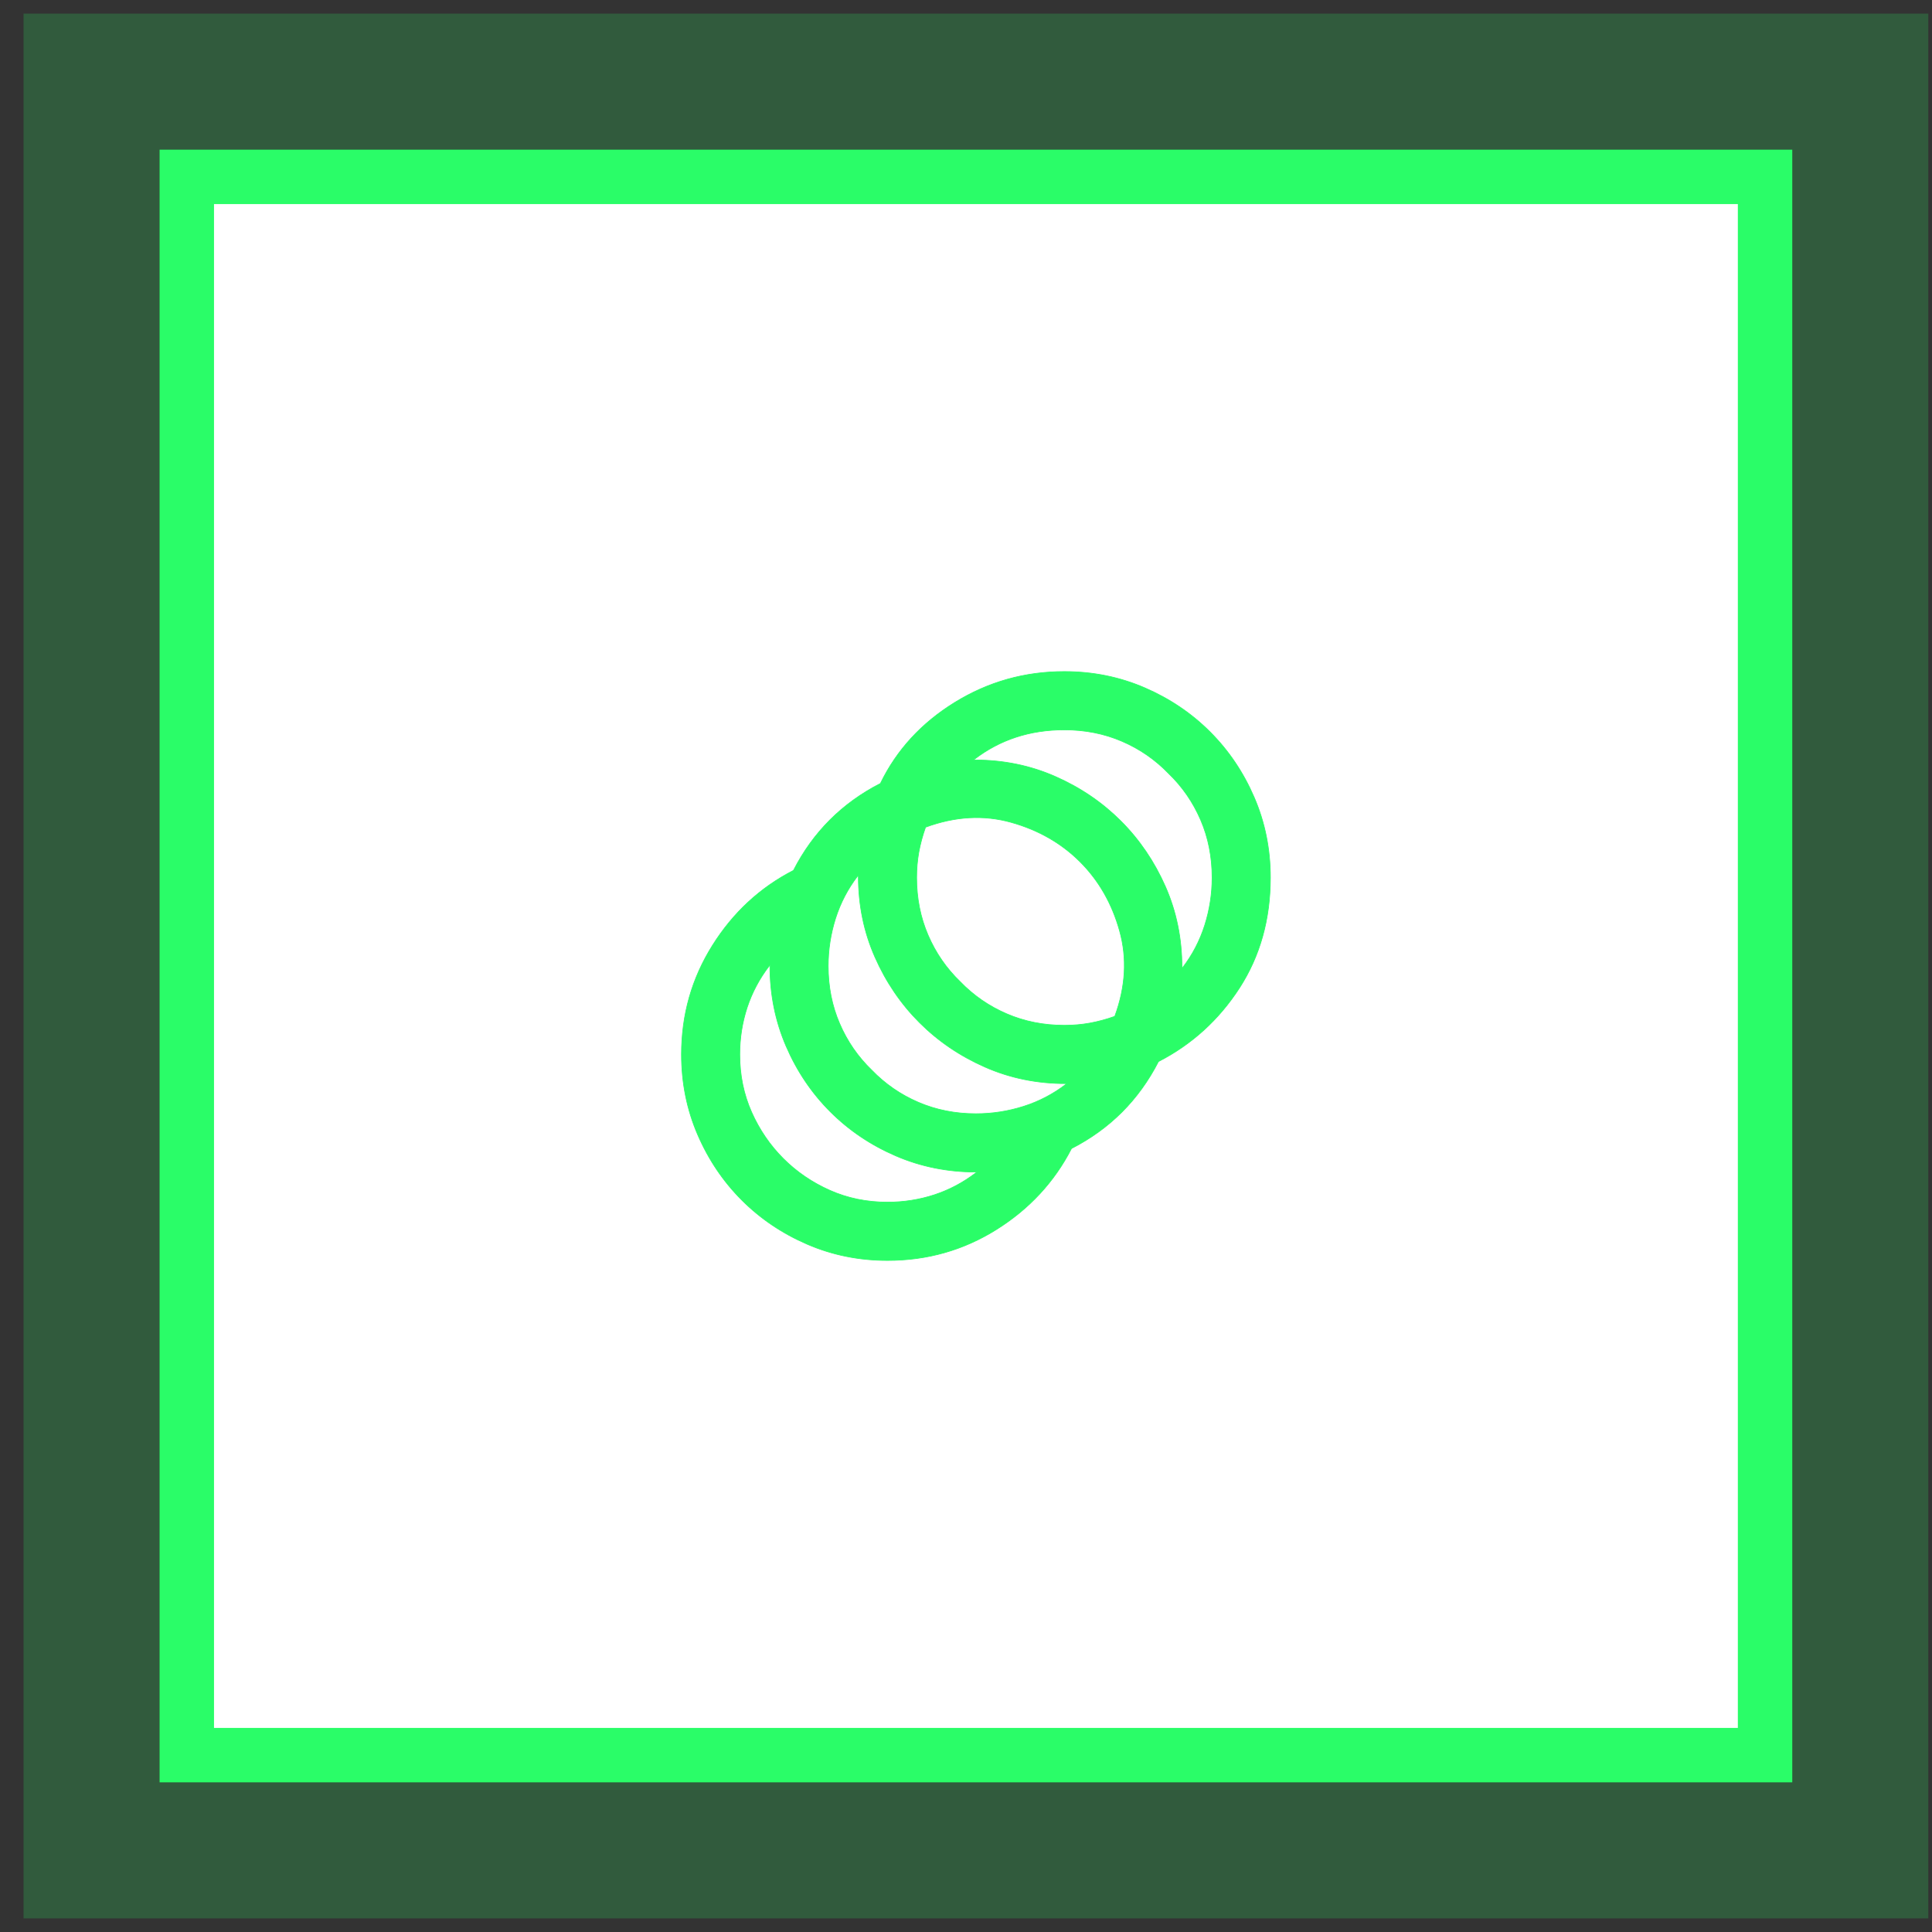
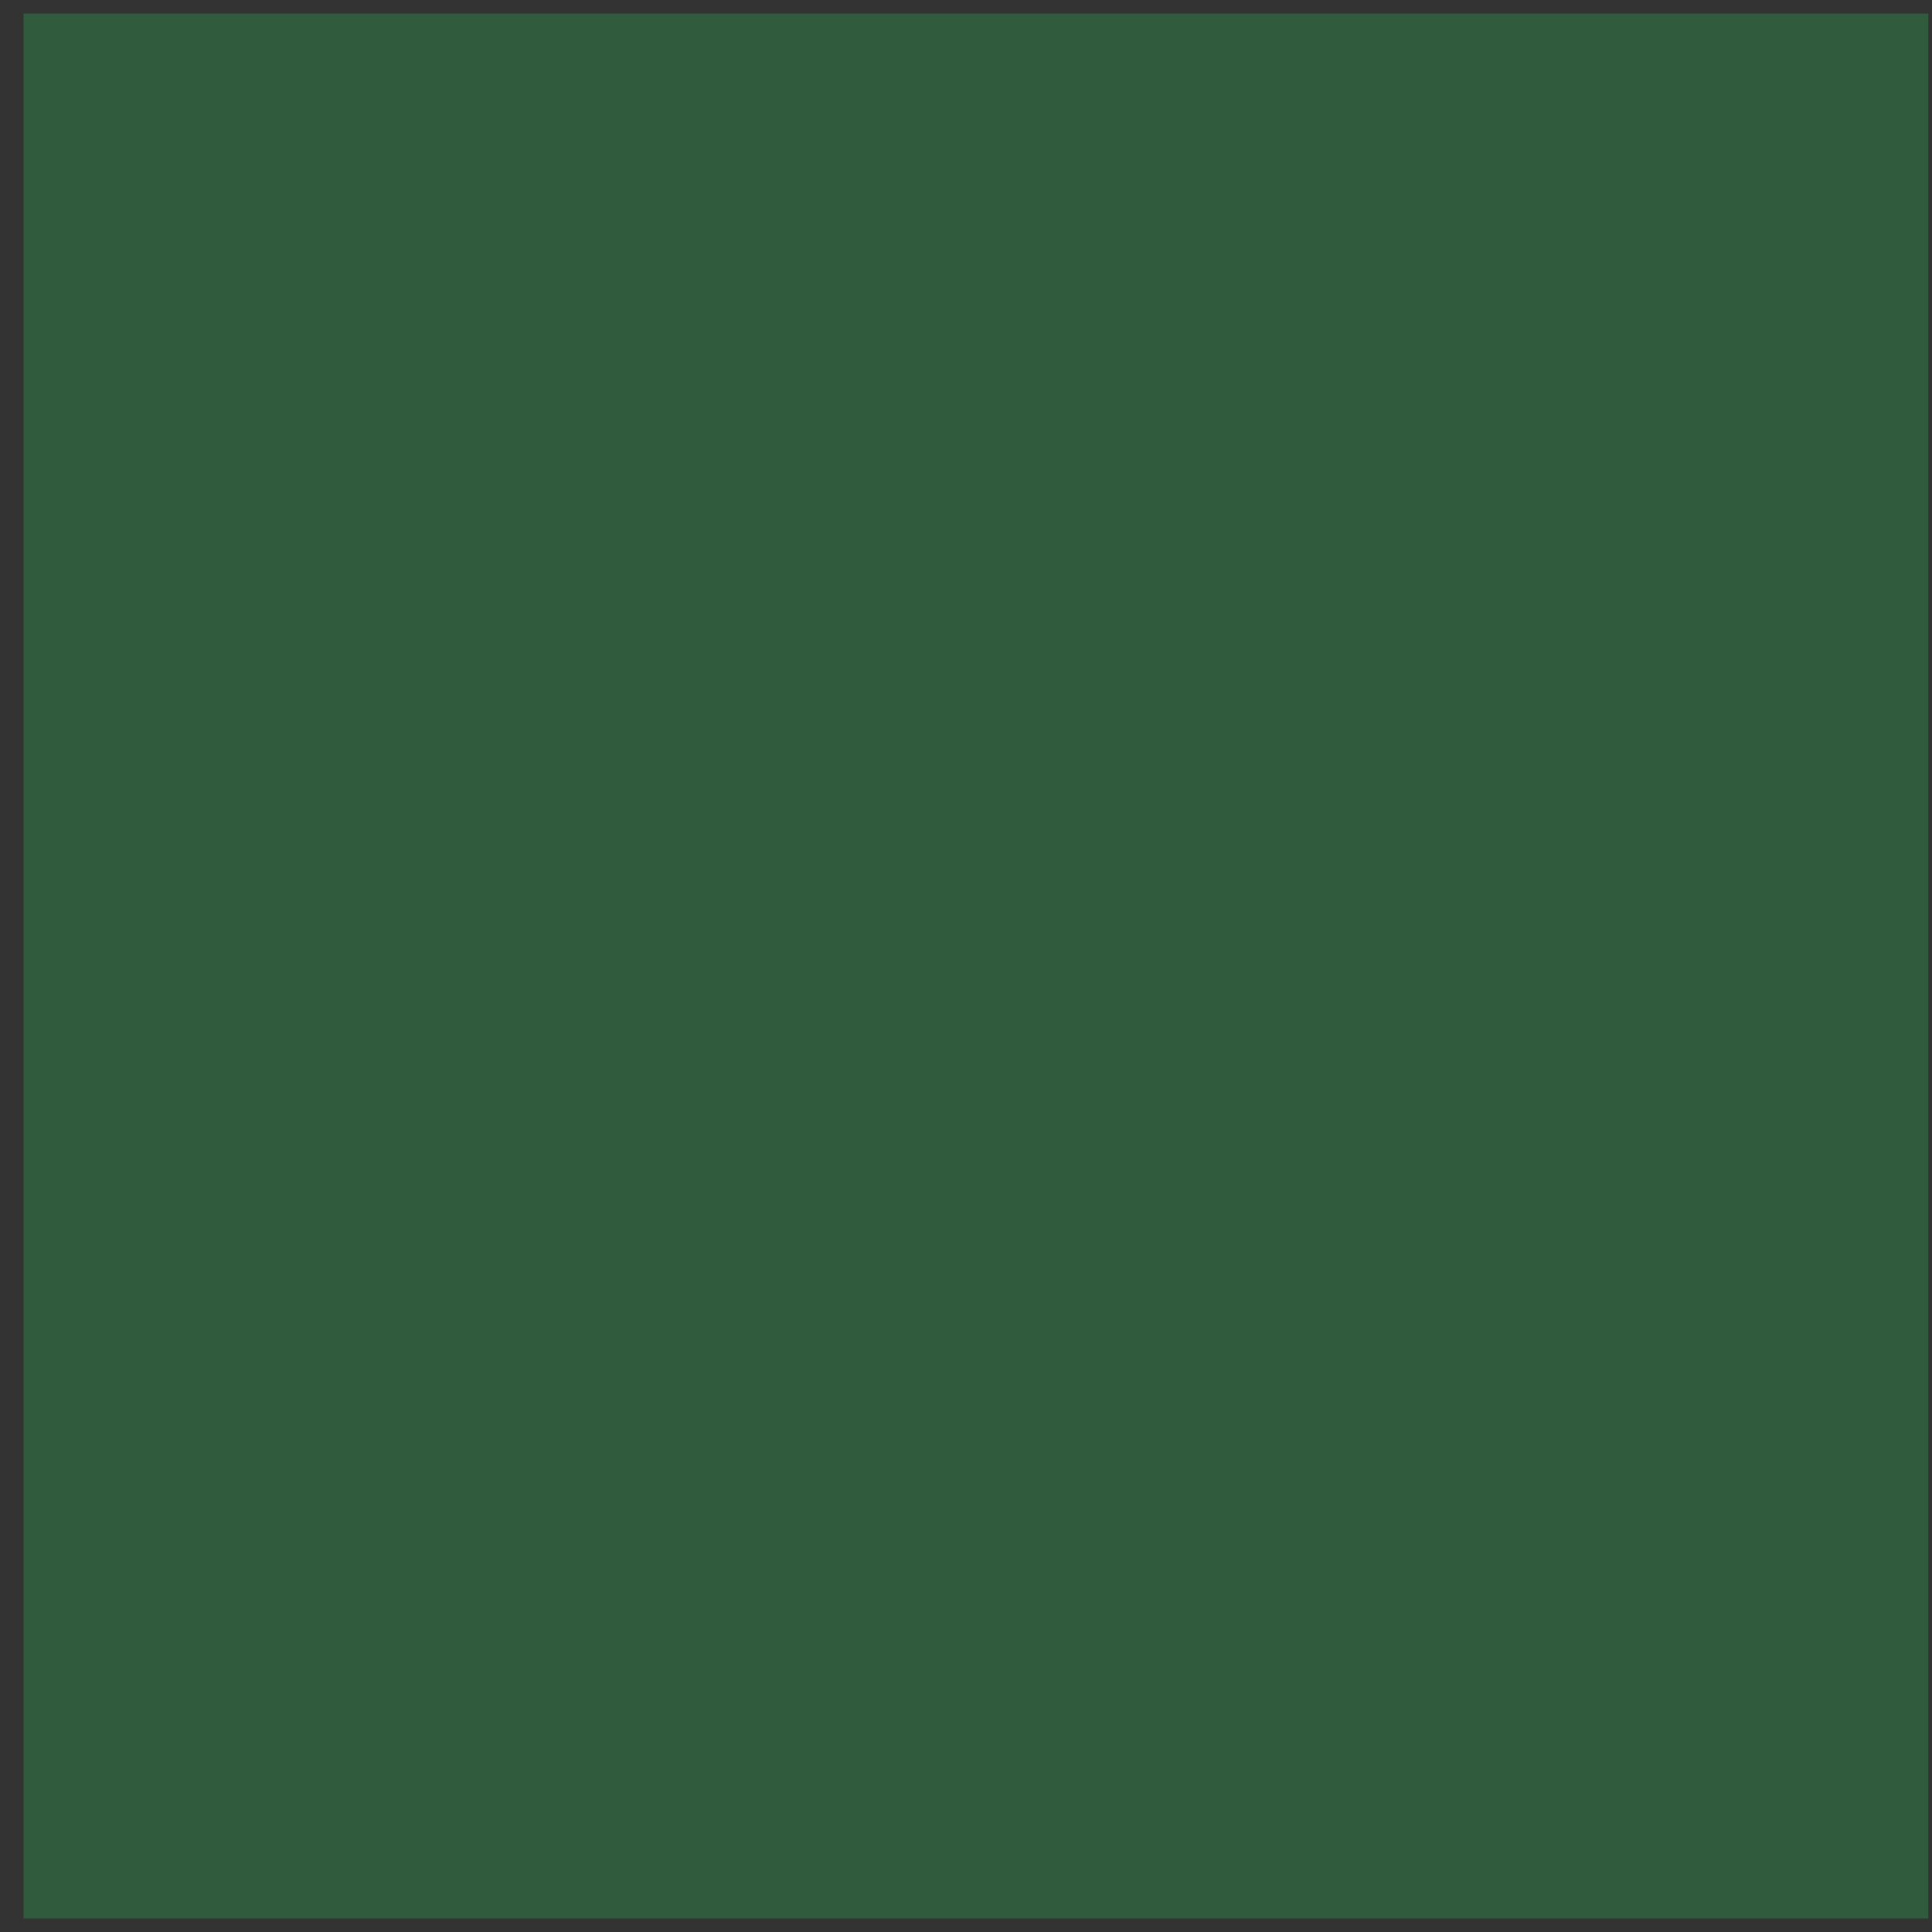
<svg xmlns="http://www.w3.org/2000/svg" width="71" height="71" viewBox="0 0 71 71" fill="none">
  <rect x="0" y="0" width="71" height="71" fill="#333333" stroke="none" />
  <rect opacity="0.2" x="0.865" y="0.5" width="70" height="70" fill="#2AFD68" />
-   <rect x="6.865" y="6.5" width="58" height="58" fill="white" stroke="#2AFD68" stroke-width="2" />
  <mask id="mask0_1427_19194" style="mask-type:alpha" maskUnits="userSpaceOnUse" x="22" y="22" width="27" height="27">
-     <rect x="23.365" y="23" width="25" height="25" fill="#D9D9D9" stroke="#2AFD68" />
-   </mask>
+     </mask>
  <g mask="url(#mask0_1427_19194)">
-     <path d="M29.154 31.99L29.156 31.993L29.16 31.985C29.52 31.282 29.966 30.665 30.498 30.133C31.03 29.601 31.647 29.155 32.35 28.794L32.352 28.797L32.356 28.789C32.95 27.563 33.861 26.572 35.086 25.815C36.312 25.058 37.655 24.679 39.115 24.679C40.161 24.679 41.143 24.878 42.062 25.274C42.982 25.671 43.784 26.211 44.469 26.896C45.154 27.581 45.695 28.383 46.091 29.303C46.488 30.222 46.686 31.204 46.686 32.25C46.686 33.783 46.307 35.134 45.551 36.306C44.793 37.477 43.802 38.379 42.576 39.01L42.575 39.007L42.571 39.015C42.21 39.718 41.764 40.336 41.233 40.867C40.701 41.399 40.084 41.845 39.38 42.206L39.379 42.203L39.375 42.211C38.744 43.437 37.825 44.428 36.617 45.185C35.409 45.942 34.075 46.321 32.615 46.321C31.57 46.321 30.587 46.123 29.668 45.726C28.749 45.329 27.947 44.789 27.262 44.104C26.577 43.419 26.036 42.617 25.639 41.697C25.243 40.778 25.044 39.796 25.044 38.75C25.044 37.29 25.423 35.956 26.18 34.748C26.937 33.54 27.929 32.621 29.154 31.99ZM35.873 43.093L35.902 43.071H35.865C34.82 43.071 33.837 42.873 32.918 42.476C31.999 42.079 31.197 41.539 30.512 40.854C29.827 40.169 29.286 39.367 28.889 38.447C28.493 37.528 28.294 36.546 28.294 35.5V35.463L28.272 35.492C27.91 35.963 27.639 36.474 27.457 37.026C27.277 37.578 27.186 38.153 27.186 38.75C27.186 39.51 27.331 40.216 27.62 40.868C27.91 41.519 28.299 42.089 28.788 42.578C29.276 43.066 29.846 43.455 30.498 43.745C31.149 44.034 31.855 44.179 32.615 44.179C33.212 44.179 33.787 44.089 34.339 43.908C34.891 43.727 35.402 43.455 35.873 43.093ZM39.177 39.843L39.206 39.821H39.169C38.106 39.821 37.114 39.618 36.195 39.212C35.276 38.807 34.474 38.262 33.789 37.577C33.104 36.892 32.558 36.089 32.153 35.17C31.747 34.251 31.544 33.26 31.544 32.196V32.159L31.522 32.188C31.16 32.659 30.889 33.179 30.707 33.749C30.527 34.319 30.436 34.903 30.436 35.5C30.436 36.26 30.576 36.966 30.857 37.617C31.137 38.269 31.531 38.839 32.038 39.328C32.526 39.834 33.096 40.228 33.748 40.508C34.4 40.789 35.105 40.929 35.865 40.929C36.462 40.929 37.046 40.839 37.616 40.658C38.186 40.477 38.706 40.205 39.177 39.843ZM40.961 37.353L40.963 37.36L40.969 37.346C41.367 36.261 41.426 35.215 41.145 34.21C40.865 33.206 40.381 32.36 39.693 31.672C39.005 30.985 38.159 30.501 37.155 30.22C36.15 29.94 35.105 29.999 34.019 30.397L34.017 30.39L34.012 30.404C33.903 30.712 33.822 31.015 33.767 31.313C33.713 31.612 33.686 31.924 33.686 32.25C33.686 33.01 33.826 33.716 34.107 34.367C34.387 35.019 34.781 35.589 35.288 36.078C35.776 36.584 36.346 36.978 36.998 37.258C37.65 37.539 38.355 37.679 39.115 37.679C39.441 37.679 39.753 37.652 40.052 37.598C40.35 37.543 40.654 37.462 40.961 37.353ZM43.436 35.554V35.591L43.459 35.562C43.821 35.091 44.092 34.571 44.273 34.001C44.454 33.431 44.544 32.847 44.544 32.25C44.544 31.49 44.404 30.784 44.124 30.133C43.843 29.481 43.45 28.911 42.943 28.422C42.454 27.916 41.884 27.522 41.233 27.242C40.581 26.961 39.875 26.821 39.115 26.821C38.482 26.821 37.889 26.911 37.337 27.092C36.785 27.273 36.274 27.545 35.803 27.907L35.774 27.929H35.811C36.875 27.929 37.866 28.132 38.785 28.538C39.705 28.943 40.507 29.488 41.192 30.173C41.877 30.858 42.422 31.661 42.828 32.58C43.233 33.499 43.436 34.49 43.436 35.554Z" fill="#2AFD68" stroke="#2AFD68" stroke-width="0.025" />
-   </g>
+     </g>
</svg>